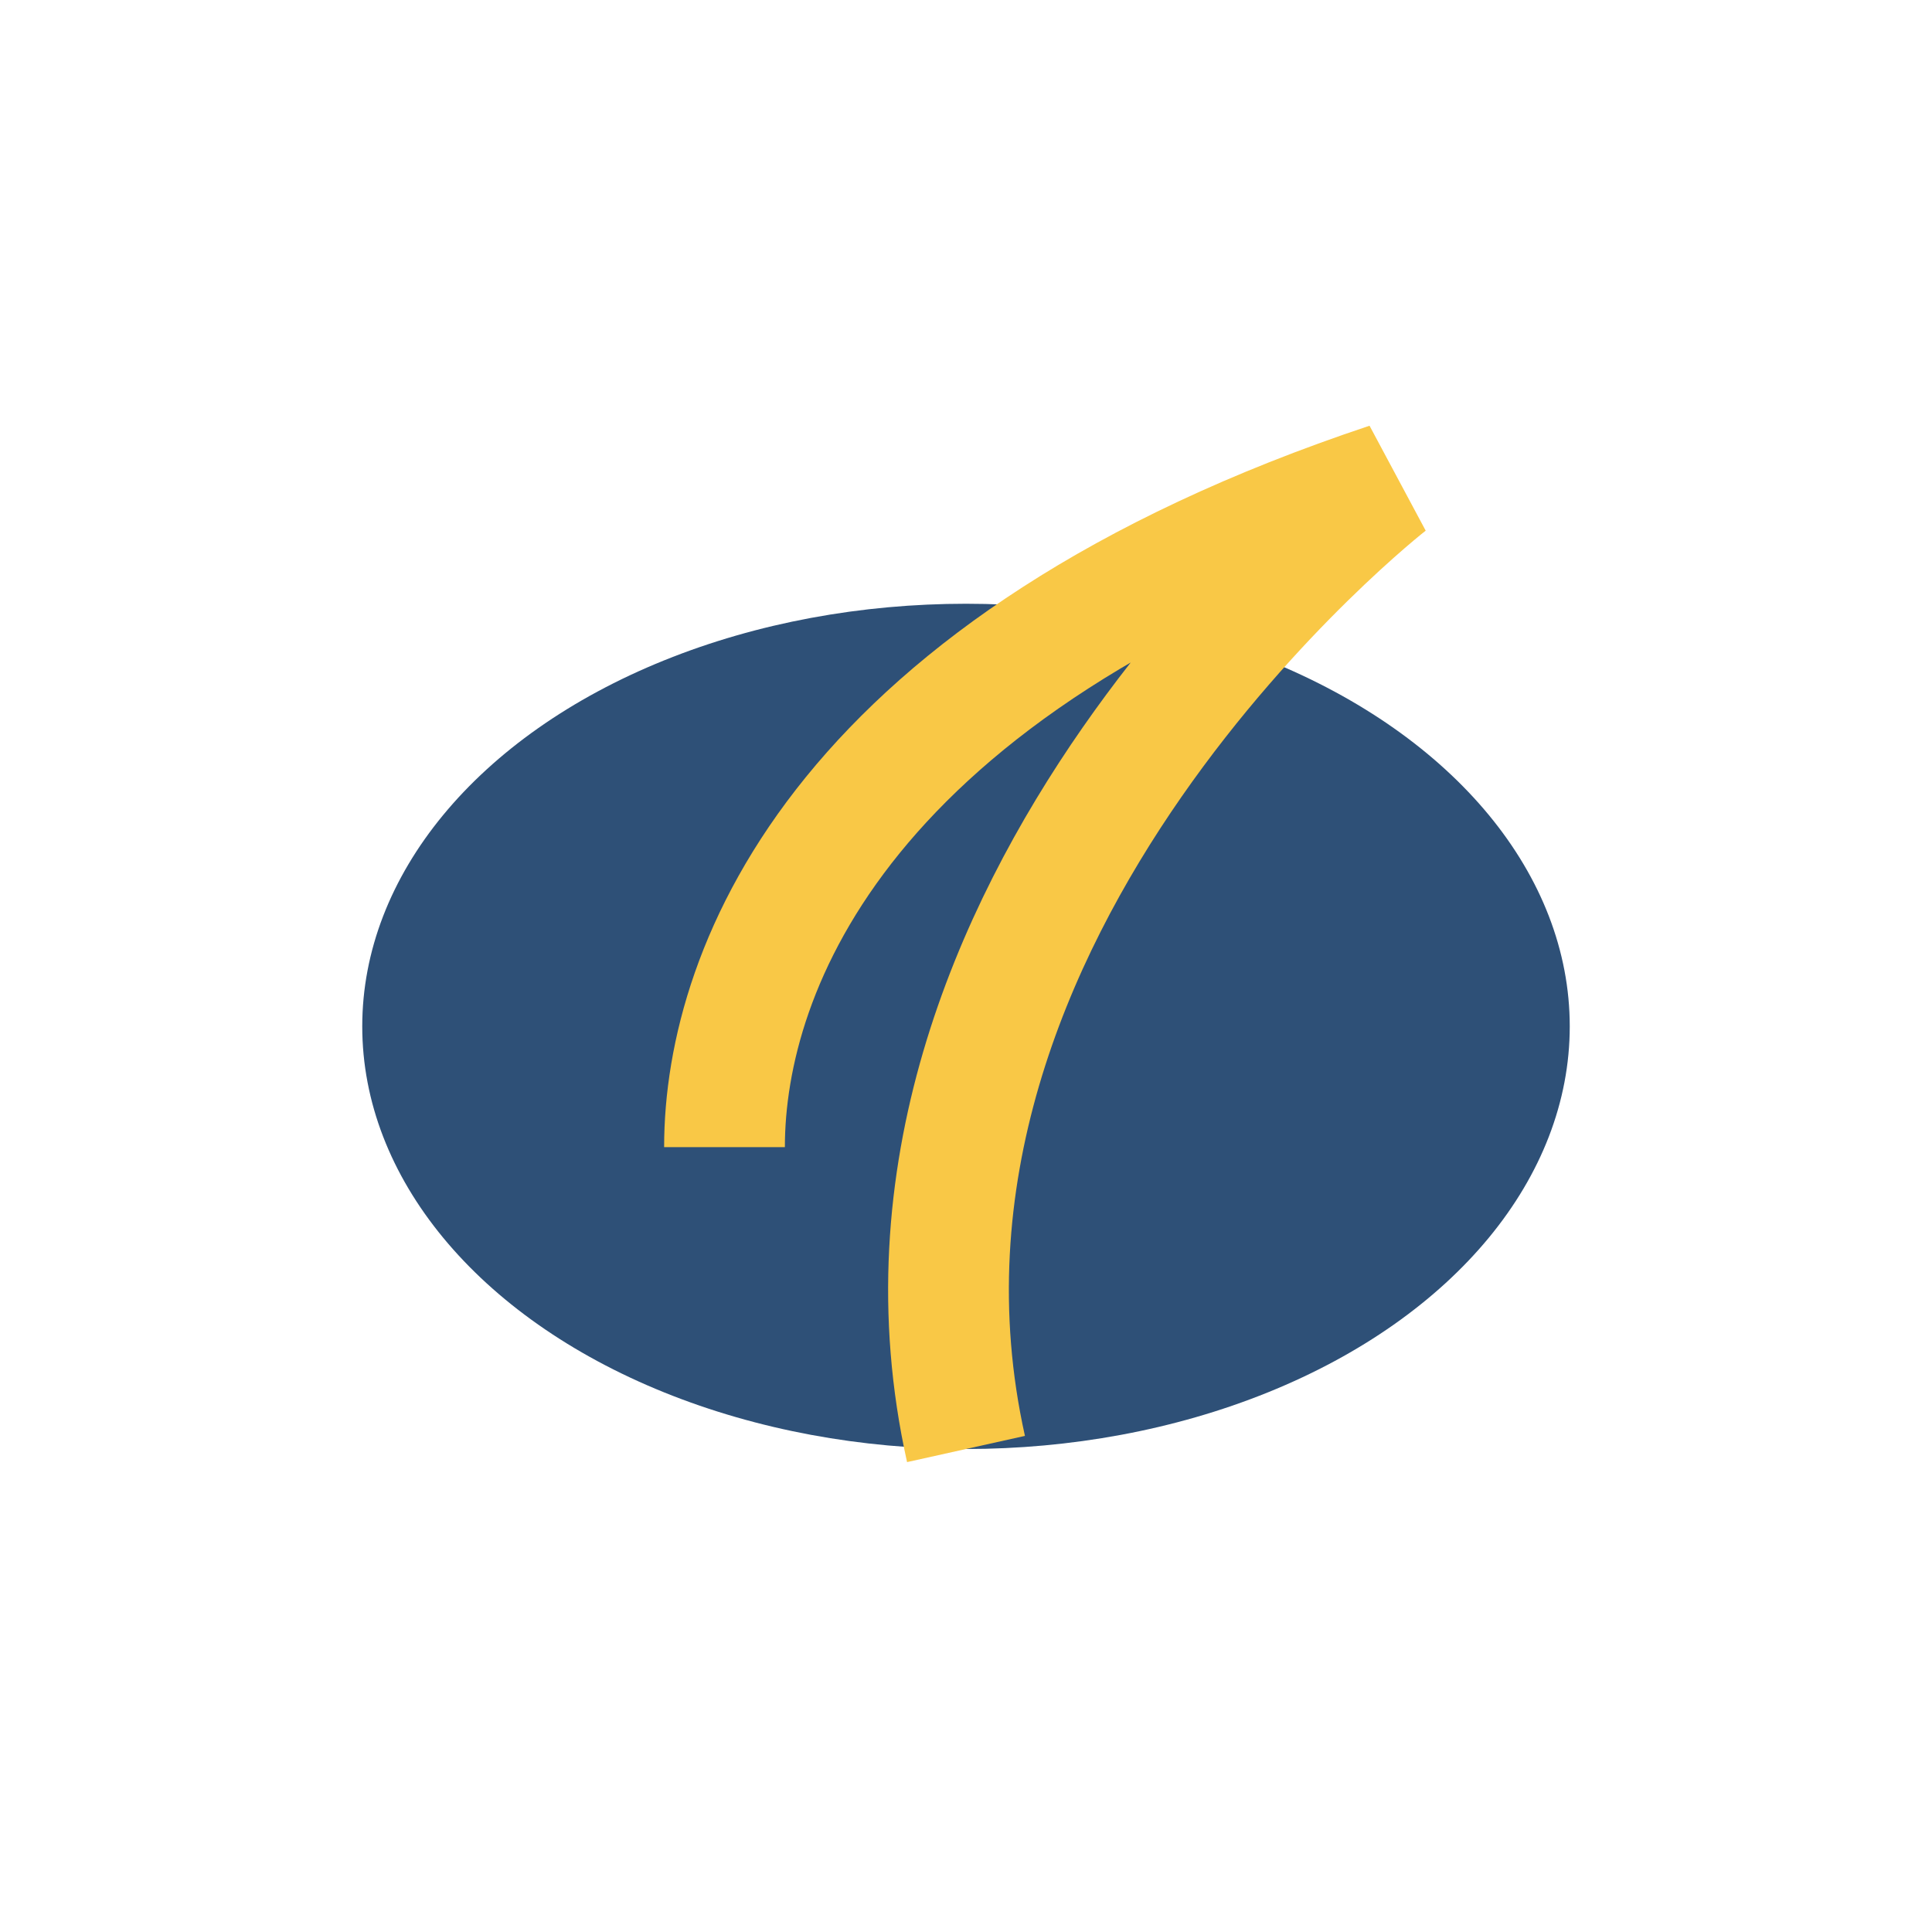
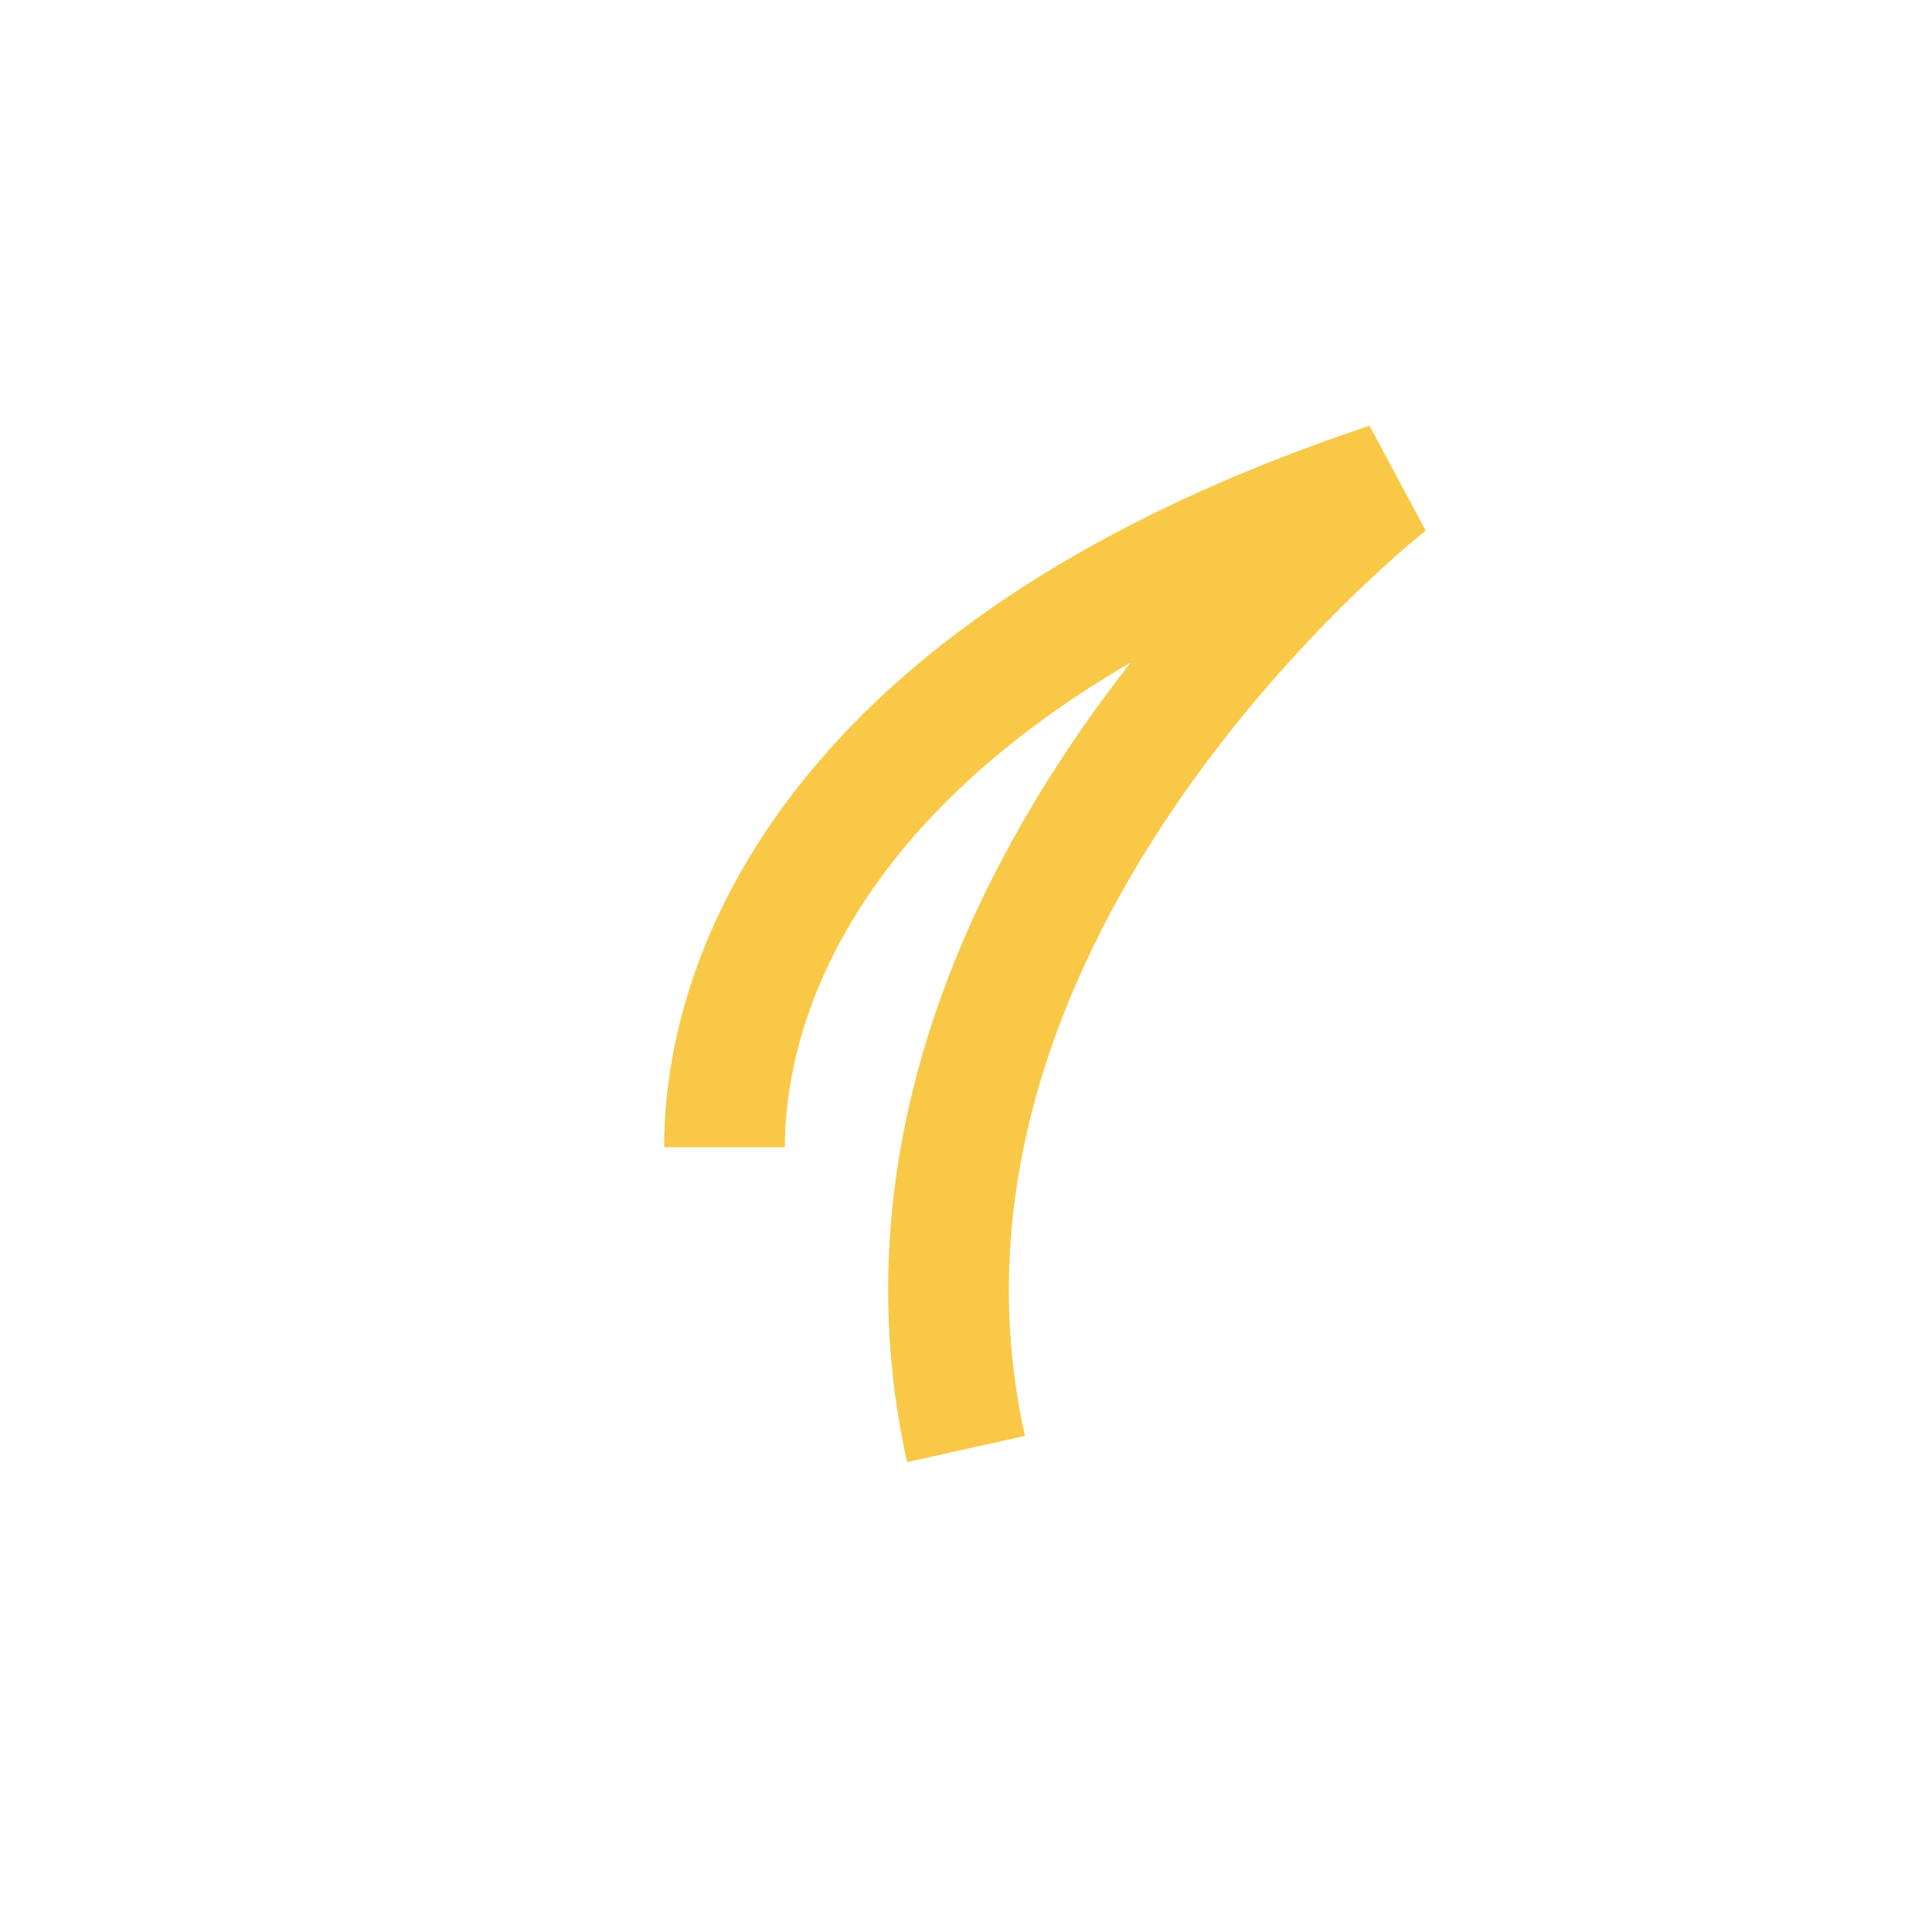
<svg xmlns="http://www.w3.org/2000/svg" width="32" height="32" viewBox="0 0 32 32">
-   <ellipse cx="16" cy="17" rx="10" ry="7" fill="#2E5077" />
  <path d="M16 24c-2-9 7-16 7-16-9 3-11 8-11 11" stroke="#F9C846" stroke-width="2" fill="none" />
</svg>